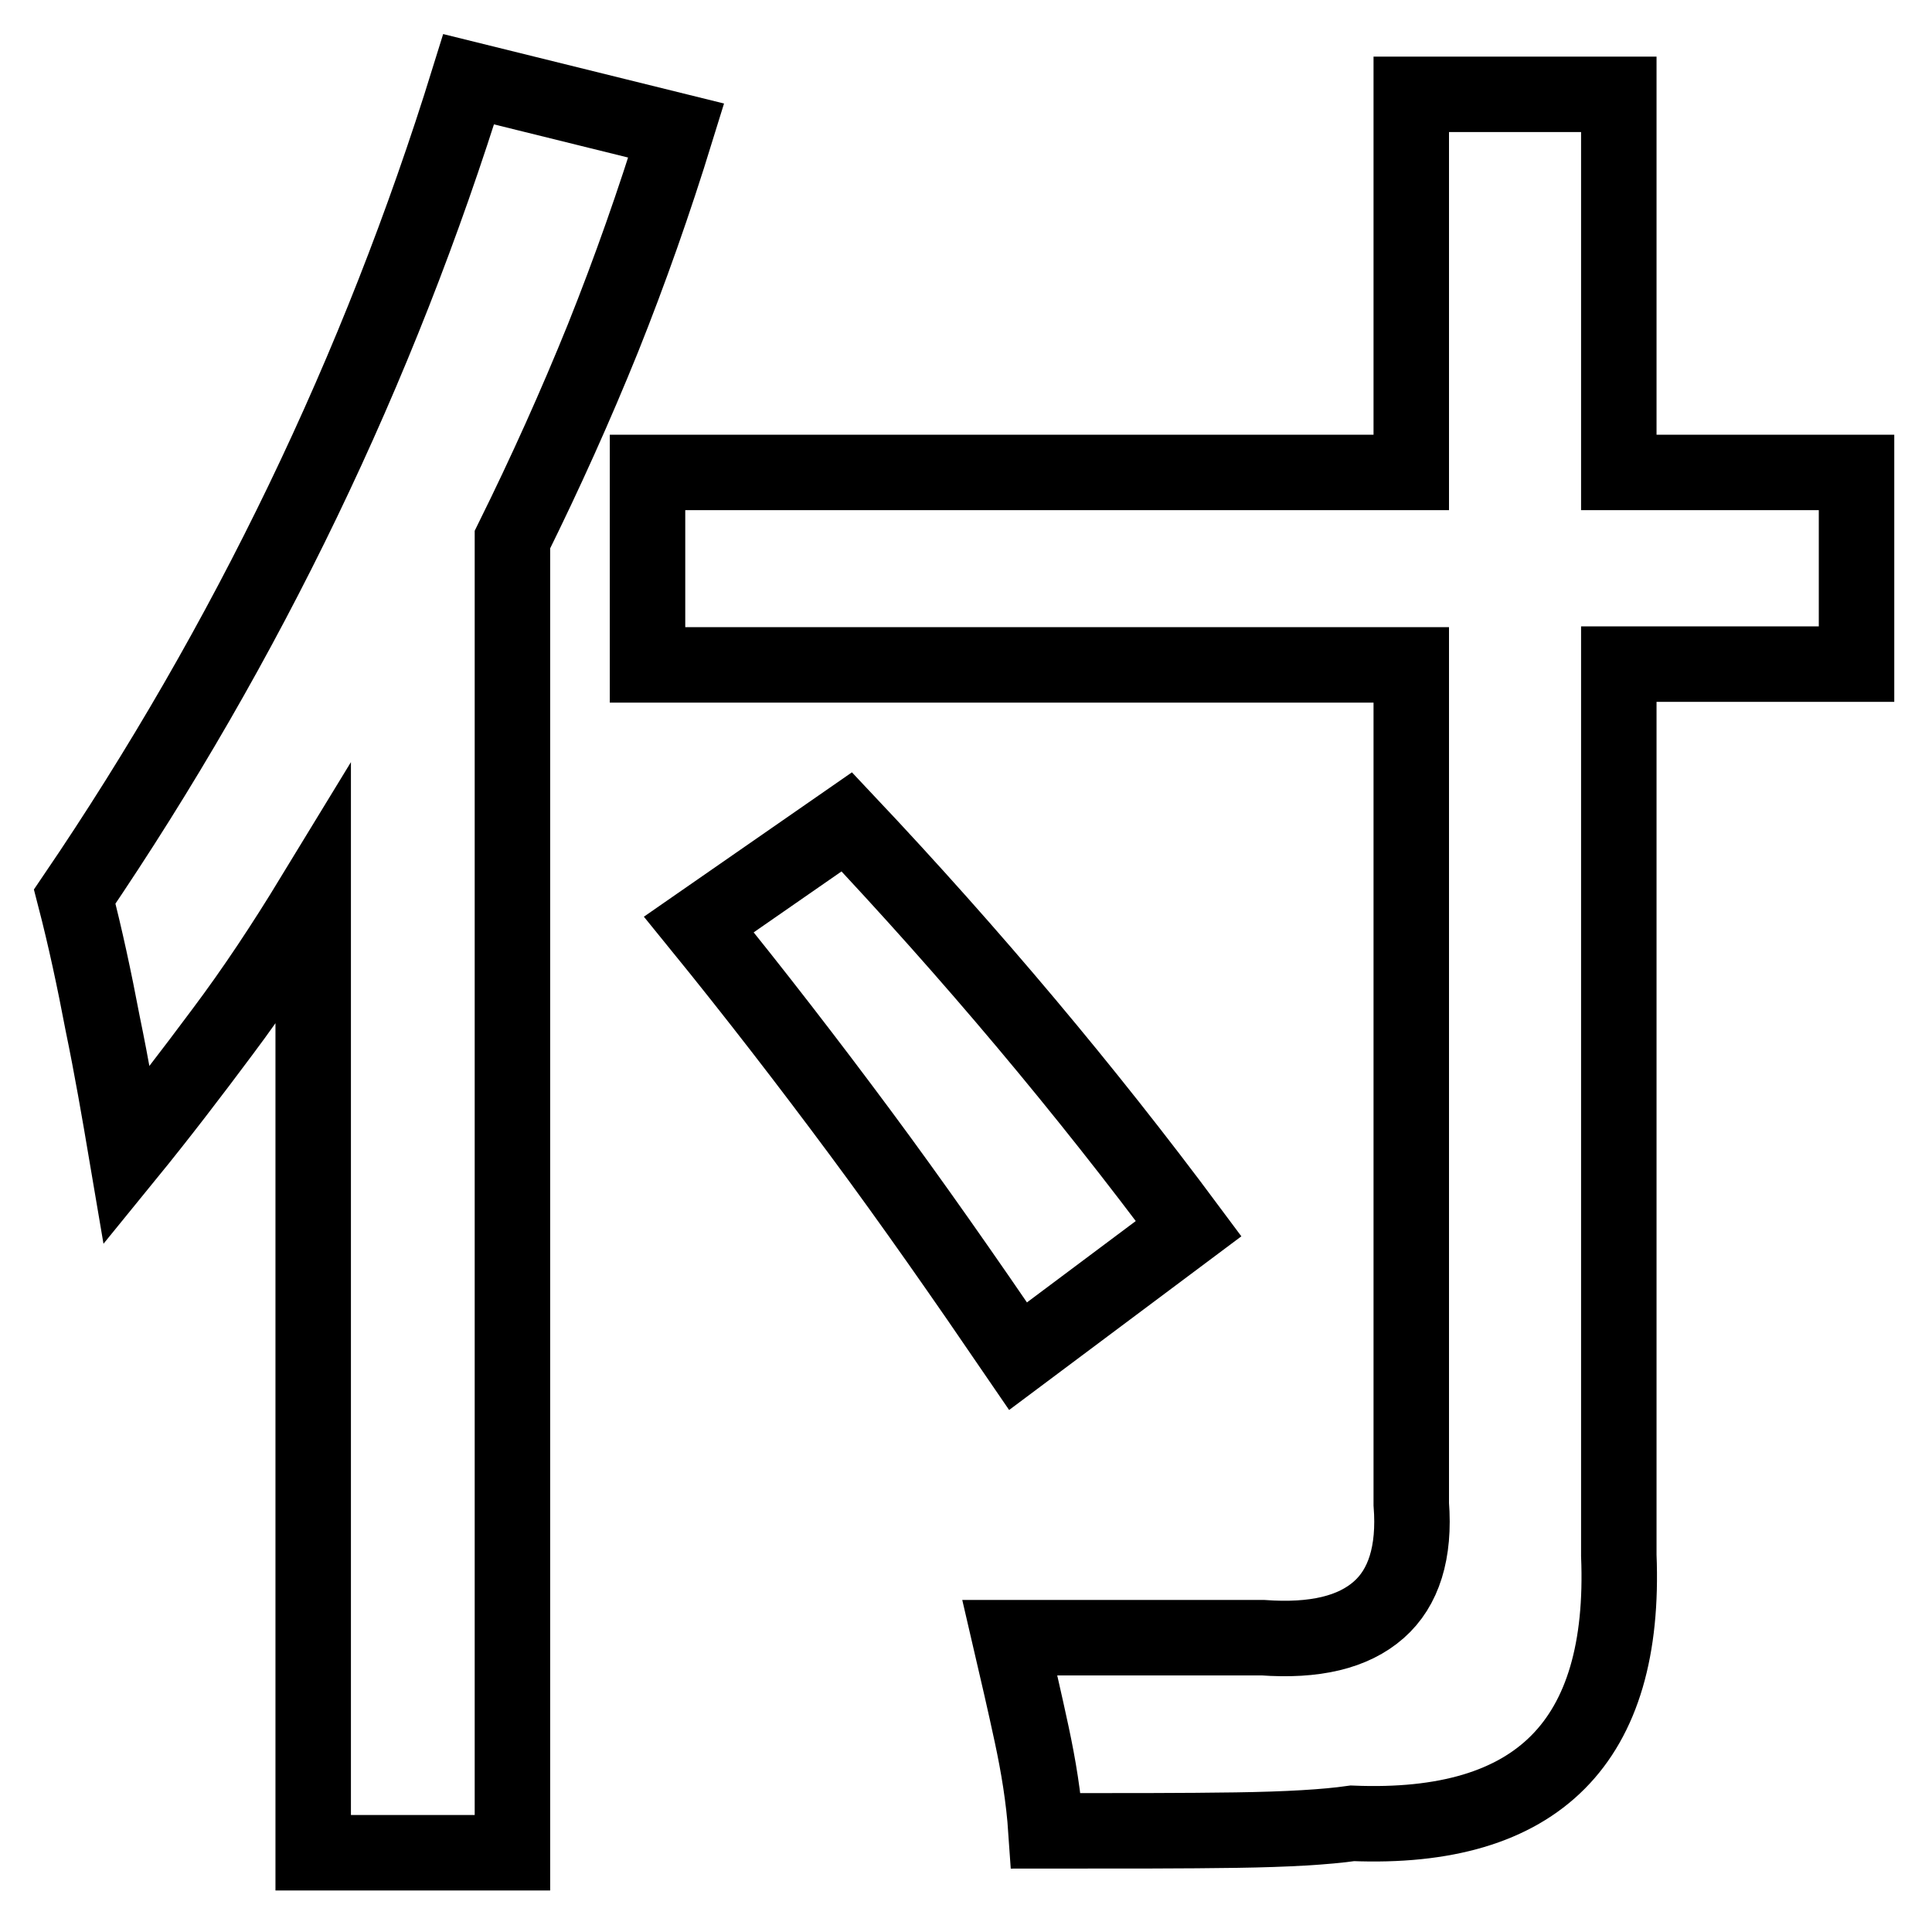
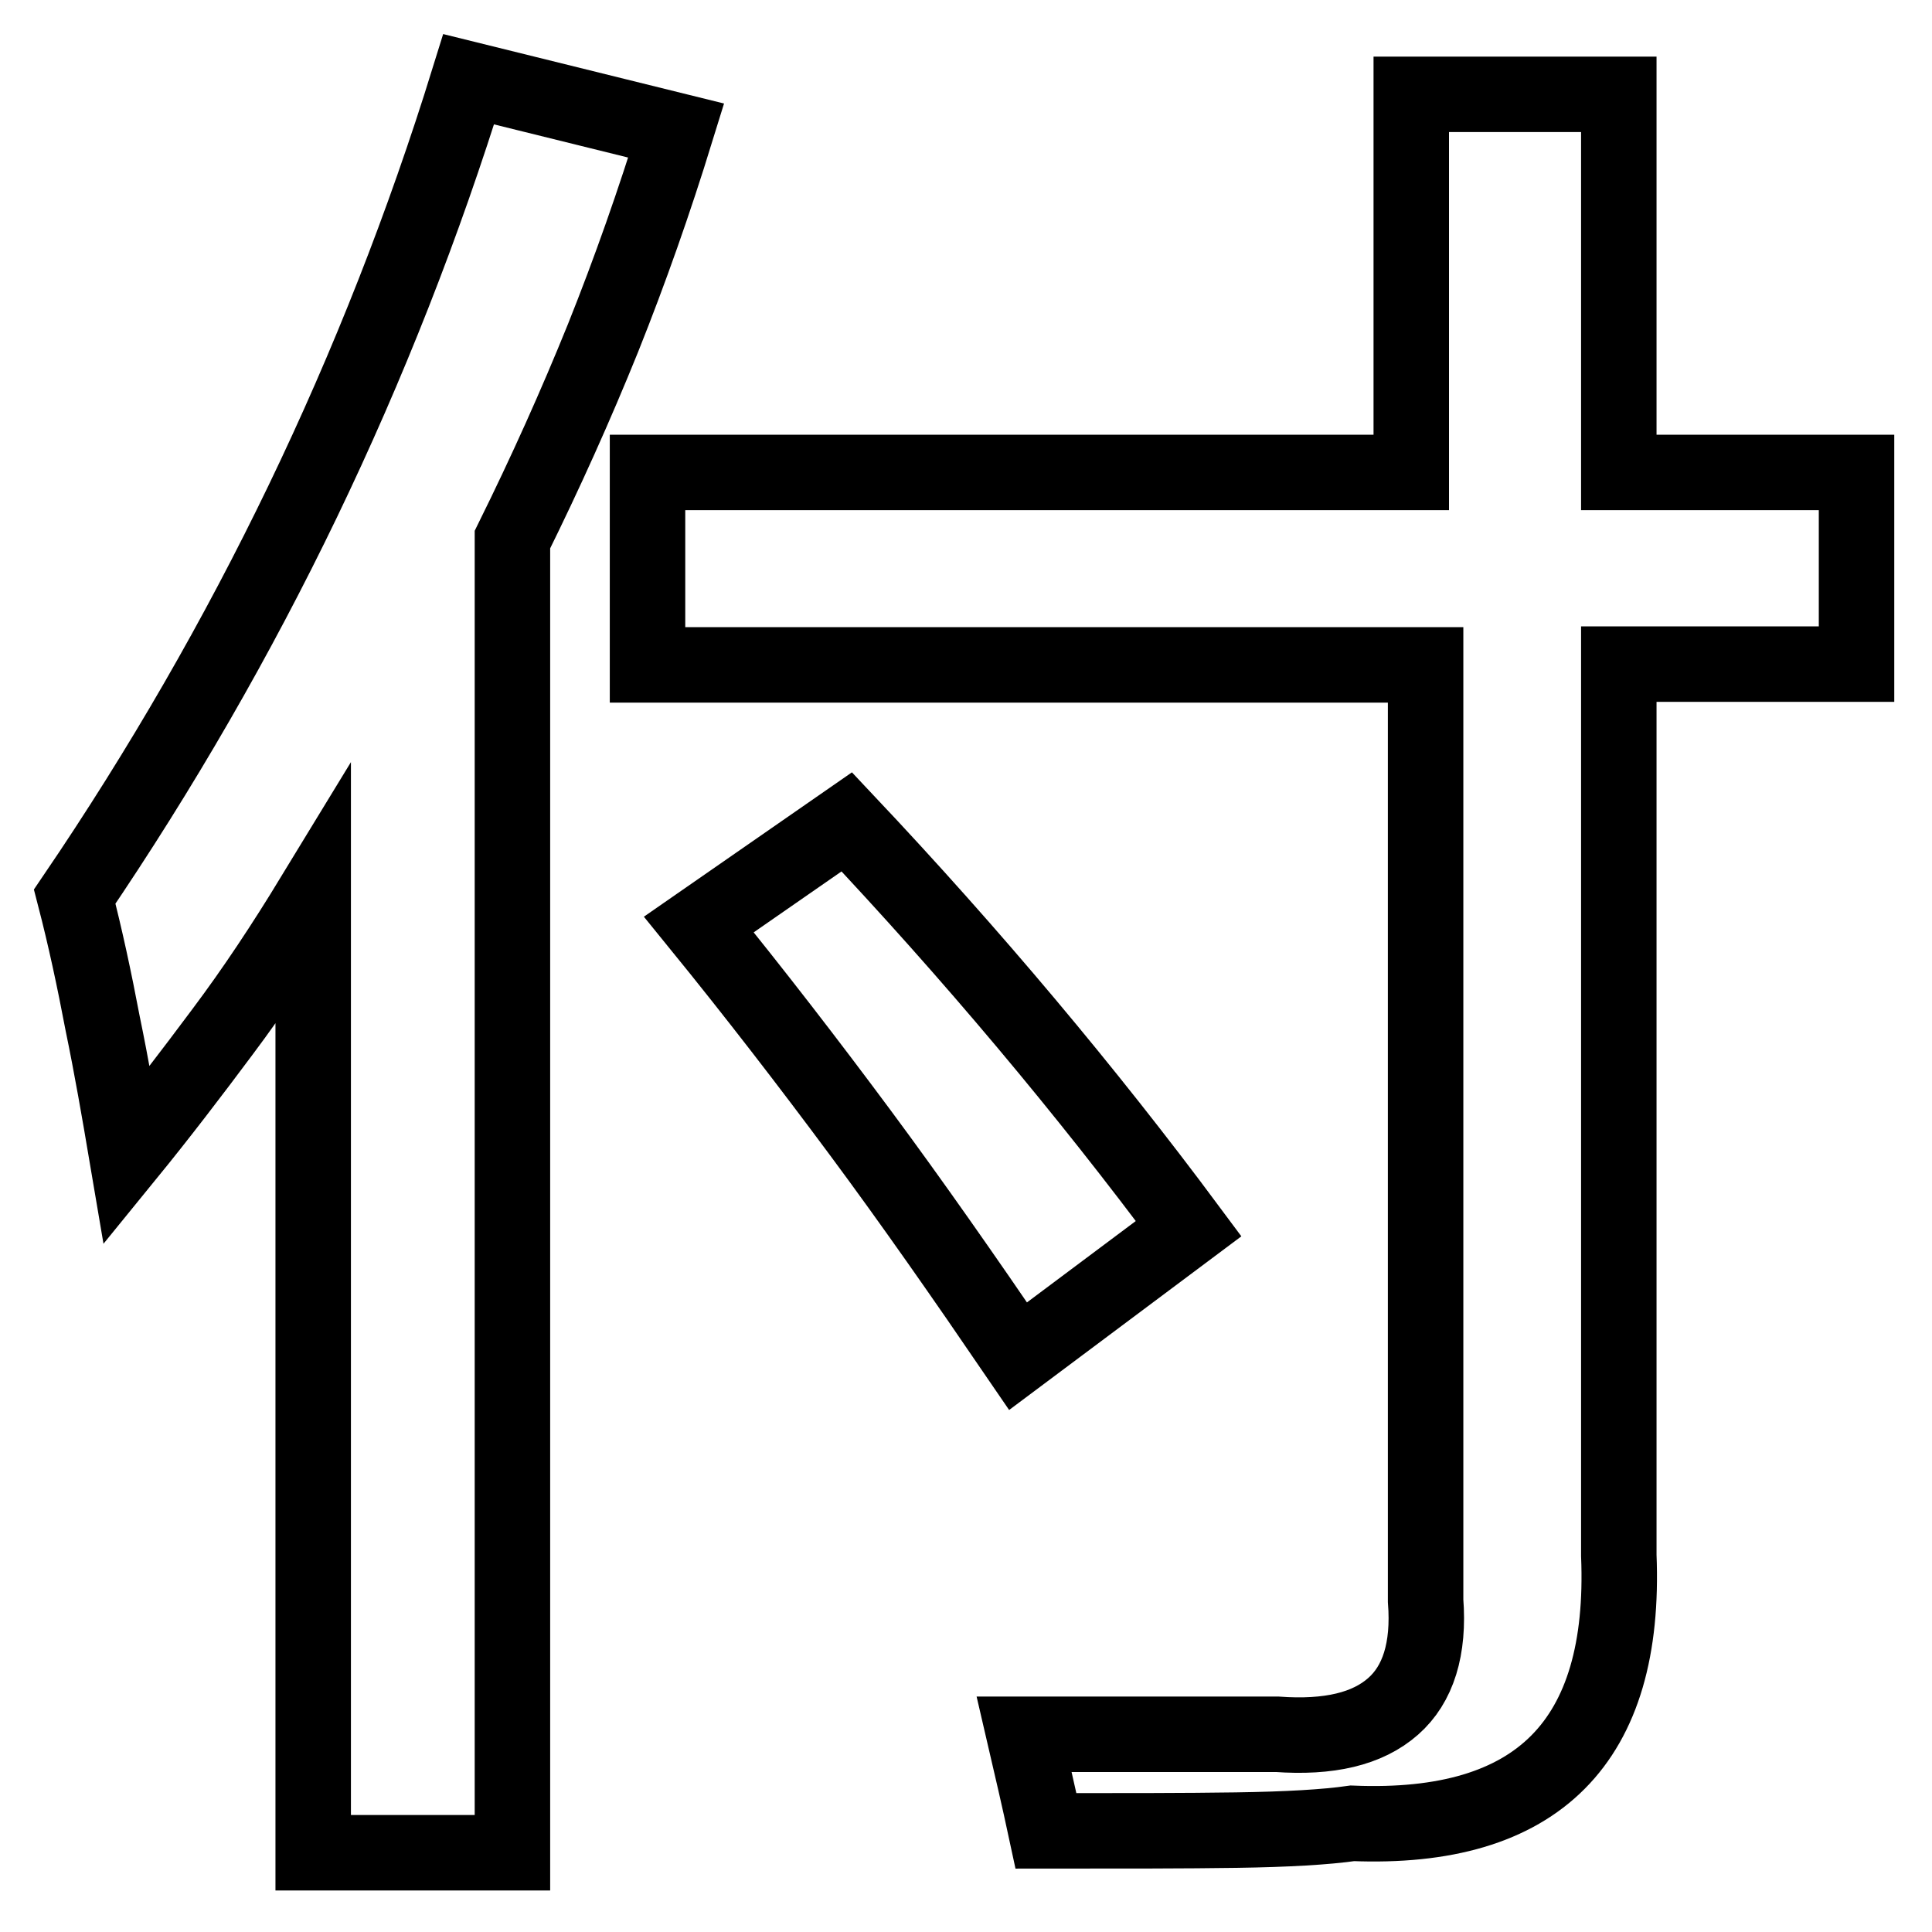
<svg xmlns="http://www.w3.org/2000/svg" version="1.1" x="0px" y="0px" viewBox="0 0 256 256" enable-background="new 0 0 256 256" xml:space="preserve">
  <g>
    <g>
-       <path stroke-width="10" fill-opacity="0" stroke="#000000" d="M85.8,88.1V62.6h101.2V12.5h27.5v50.1H246v25.4h-31.5v118.1c1,24.7-10.7,36.5-35.3,35.5c-3.5,0.5-8.6,0.8-15.4,0.9c-6.7,0.1-15.1,0.1-25.2,0.1c-0.3-4.4-1-8.6-1.9-12.8c-0.9-4.2-1.9-8.5-2.9-12.8h17.6h15.9c6.9,0.5,12-0.7,15.4-3.7c3.3-2.9,4.8-7.6,4.3-14V88.1H85.8z M16.8,153.1c-1-5.9-2-11.7-3.2-17.5c-1.1-5.8-2.3-11.4-3.7-16.8C32.8,85.1,50.2,48.9,62.1,10.5l27.5,6.8c-2.9,9.4-6.1,18.5-9.7,27.5c-3.6,8.9-7.6,17.8-12,26.7v174H41.5V118.8c-3.9,6.4-7.8,12.3-12,17.9C25.4,142.2,21.2,147.7,16.8,153.1L16.8,153.1z M134.9,179.7c-7.1-10.4-14-20.3-20.9-29.6c-6.9-9.3-14-18.5-21.4-27.6l19.6-13.6c16.6,17.6,31.7,35.6,45.3,53.9L134.9,179.7z" />
+       <path stroke-width="10" fill-opacity="0" stroke="#000000" d="M85.8,88.1V62.6h101.2V12.5h27.5v50.1H246v25.4h-31.5v118.1c1,24.7-10.7,36.5-35.3,35.5c-3.5,0.5-8.6,0.8-15.4,0.9c-6.7,0.1-15.1,0.1-25.2,0.1c-0.9-4.2-1.9-8.5-2.9-12.8h17.6h15.9c6.9,0.5,12-0.7,15.4-3.7c3.3-2.9,4.8-7.6,4.3-14V88.1H85.8z M16.8,153.1c-1-5.9-2-11.7-3.2-17.5c-1.1-5.8-2.3-11.4-3.7-16.8C32.8,85.1,50.2,48.9,62.1,10.5l27.5,6.8c-2.9,9.4-6.1,18.5-9.7,27.5c-3.6,8.9-7.6,17.8-12,26.7v174H41.5V118.8c-3.9,6.4-7.8,12.3-12,17.9C25.4,142.2,21.2,147.7,16.8,153.1L16.8,153.1z M134.9,179.7c-7.1-10.4-14-20.3-20.9-29.6c-6.9-9.3-14-18.5-21.4-27.6l19.6-13.6c16.6,17.6,31.7,35.6,45.3,53.9L134.9,179.7z" />
    </g>
  </g>
</svg>